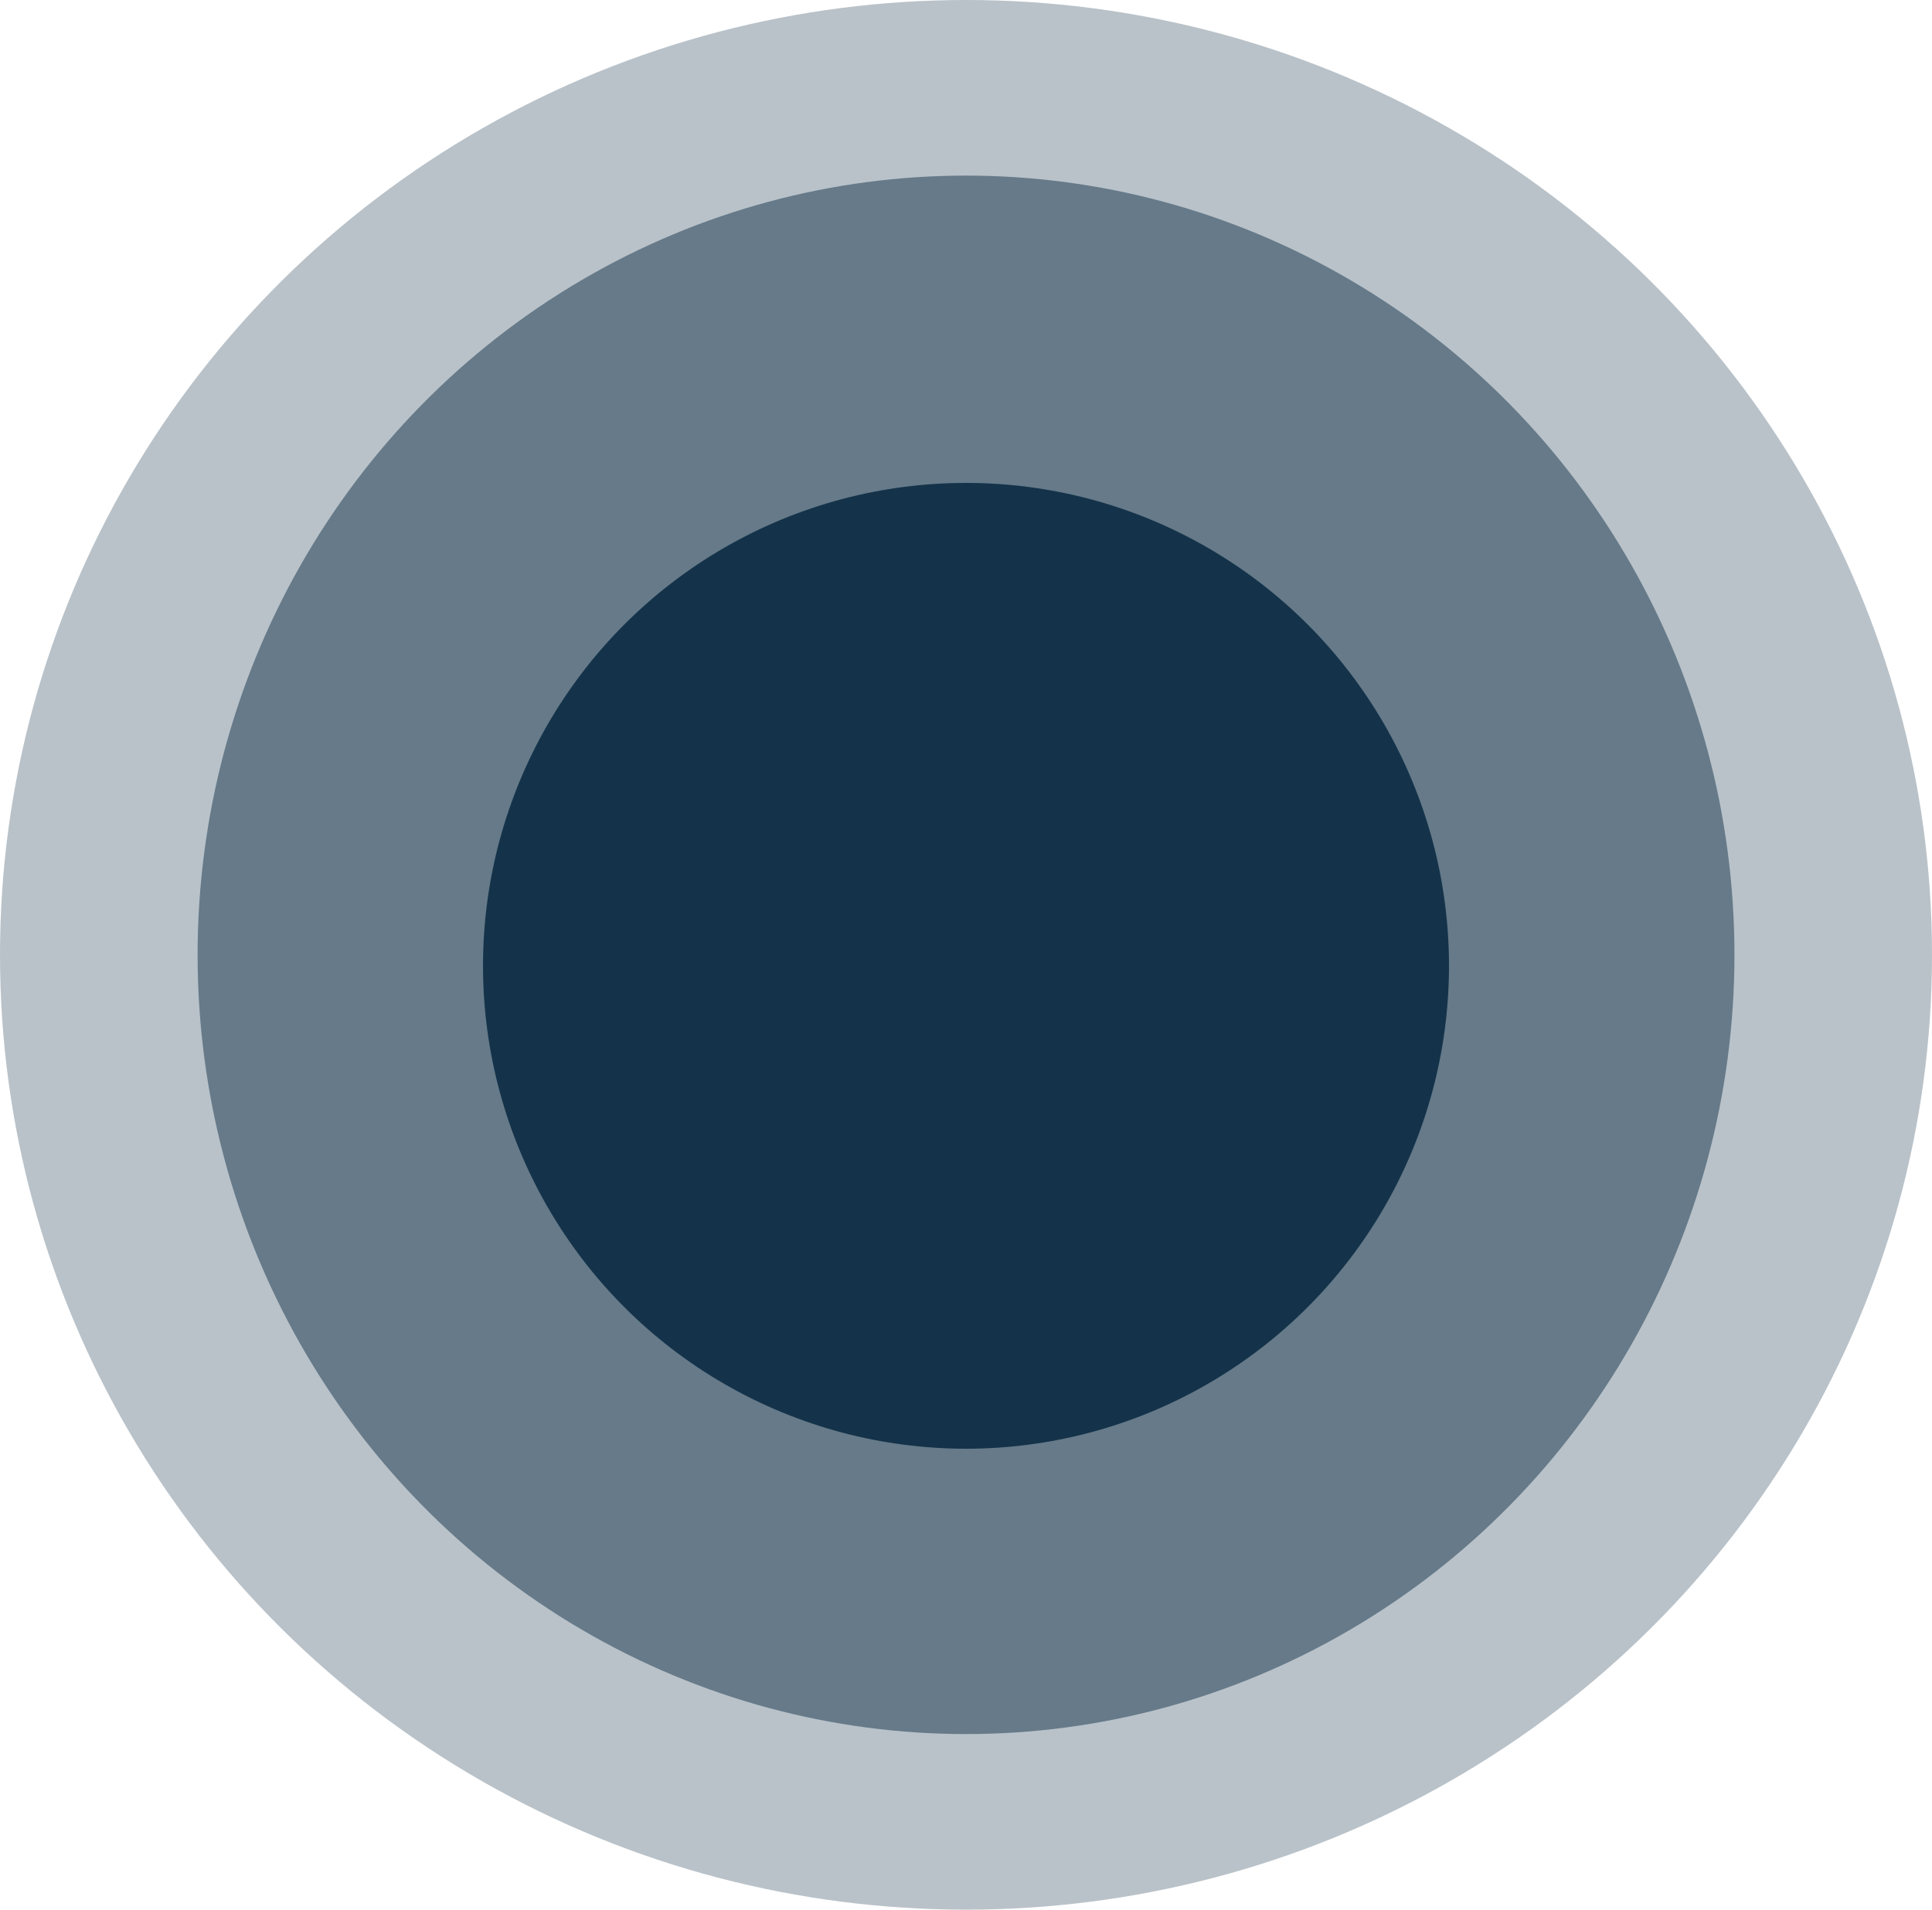
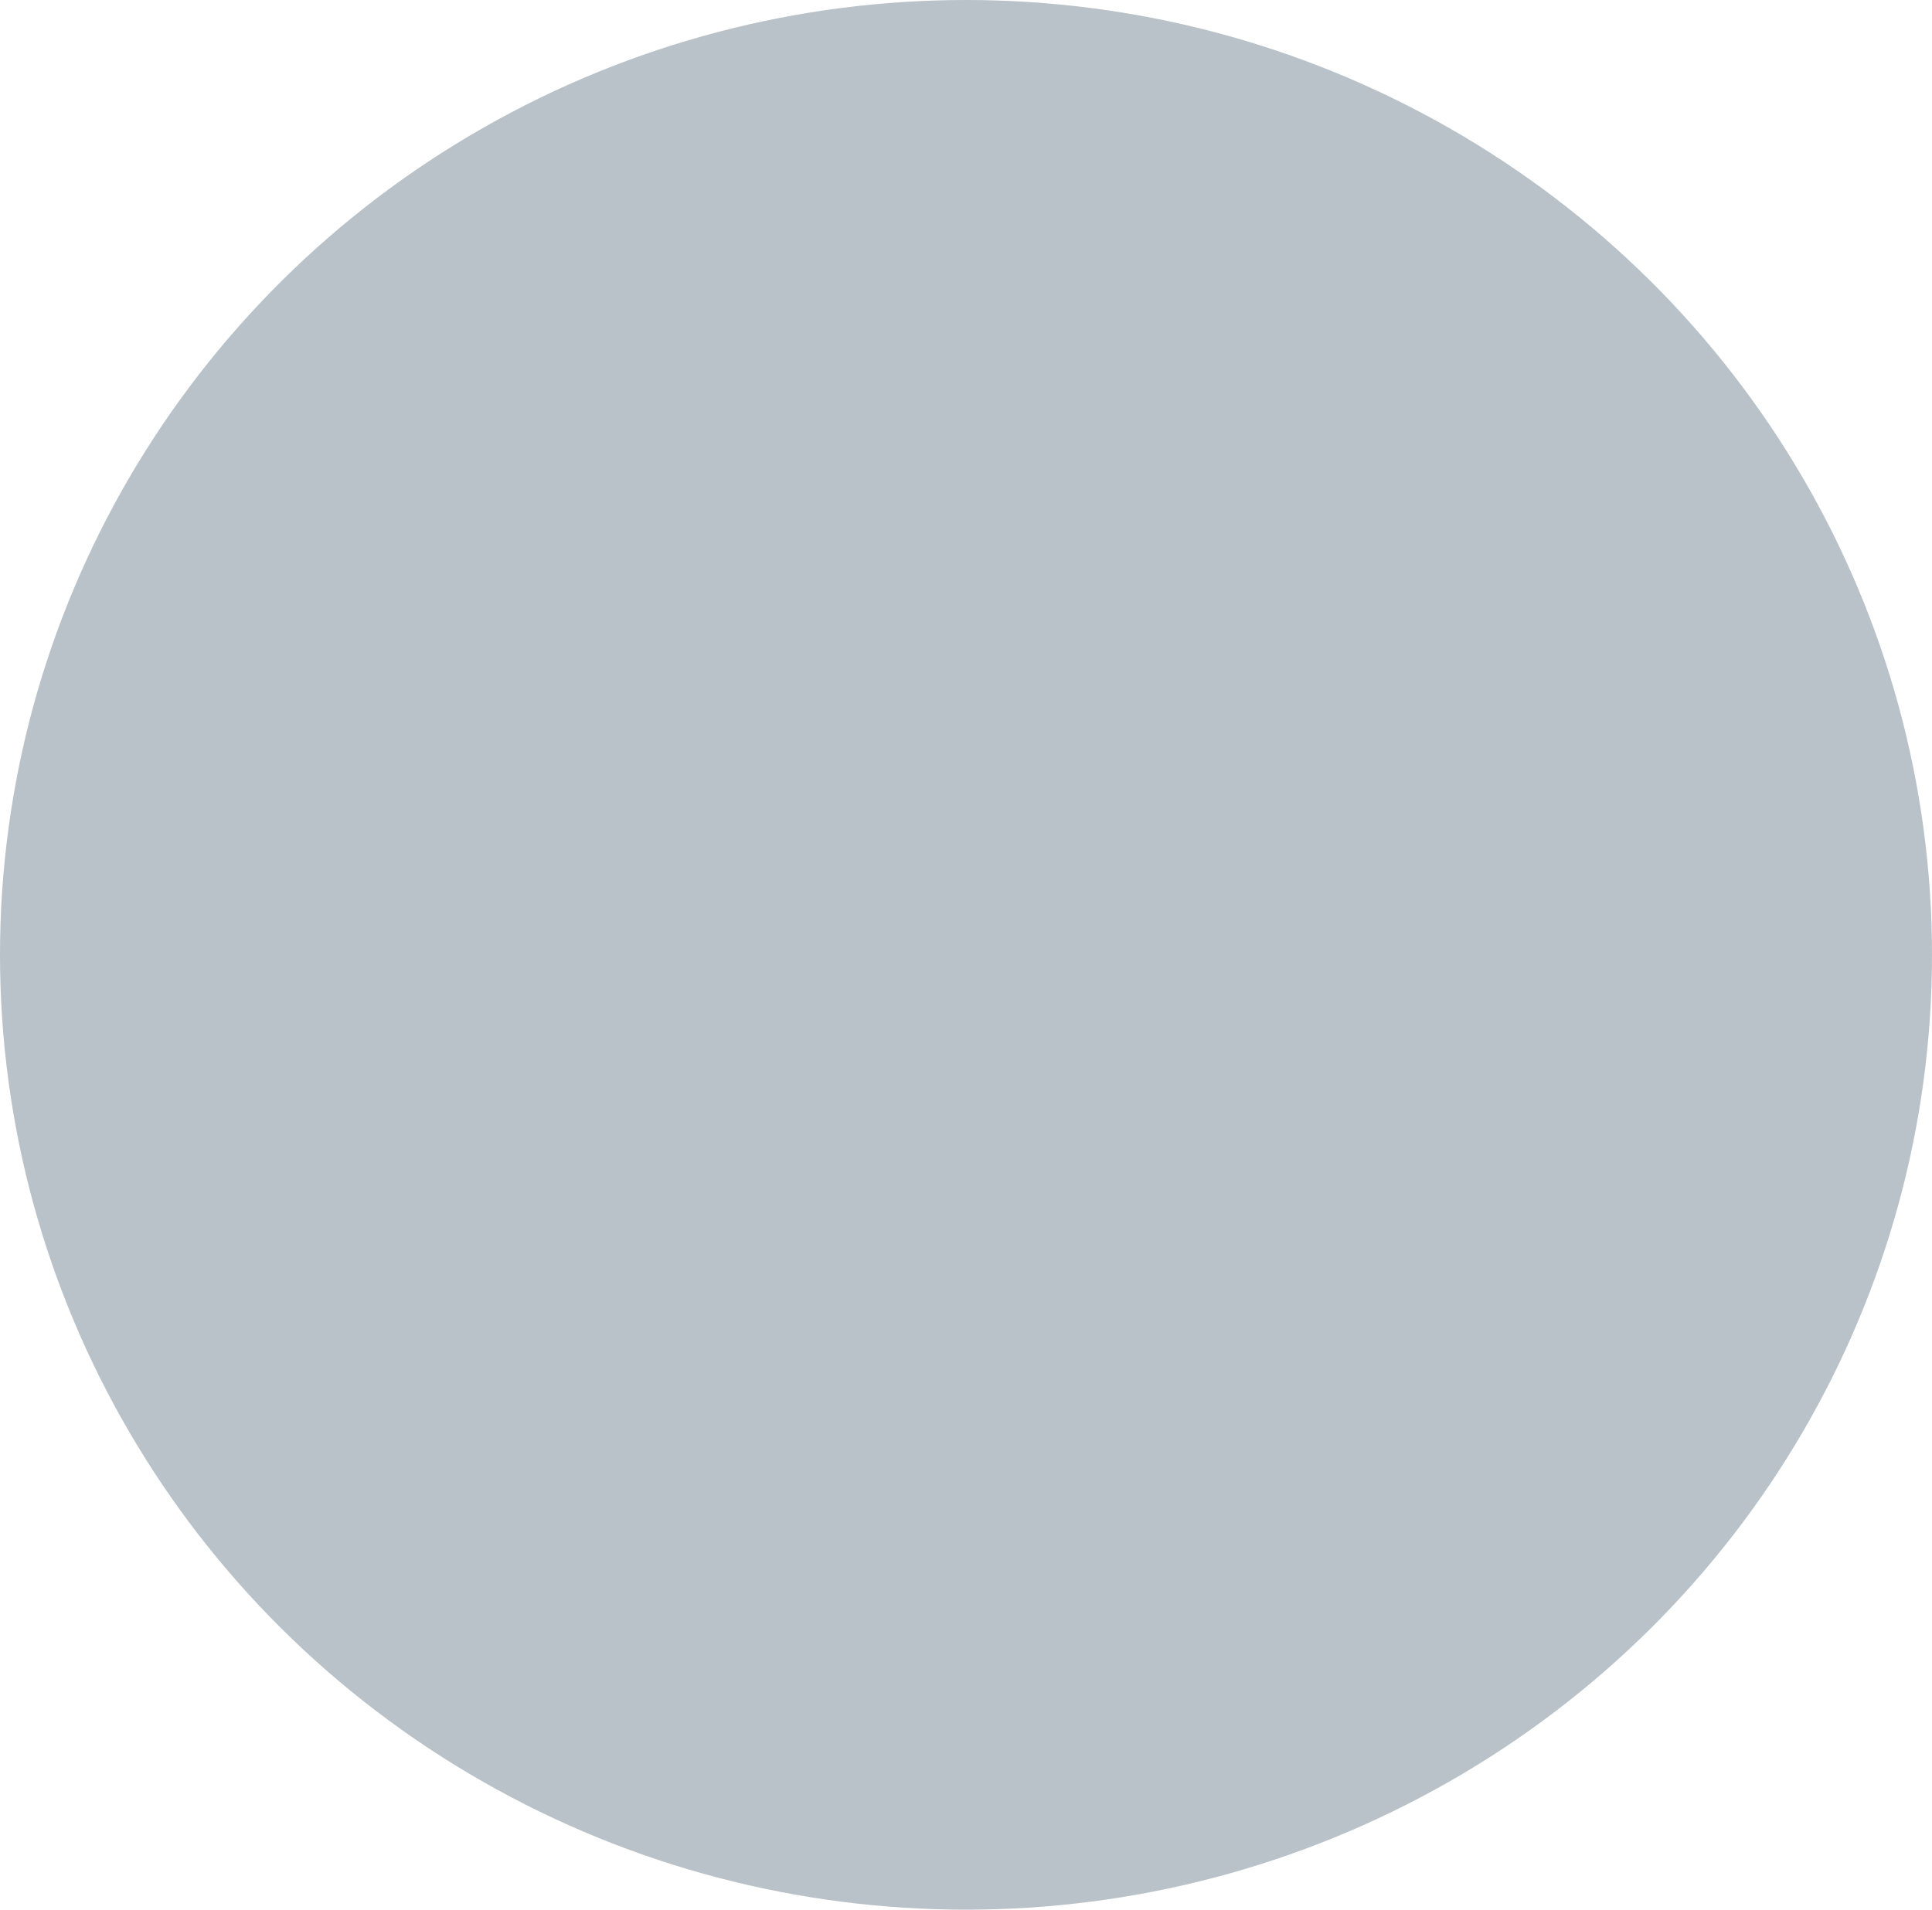
<svg xmlns="http://www.w3.org/2000/svg" id="Orange_kegende" width="67.364" height="66.599" viewBox="0 0 67.364 66.599">
  <g id="Group_3245" data-name="Group 3245" transform="translate(0 0)">
    <ellipse id="Ellipse_11-21" cx="33.682" cy="33.299" rx="33.682" ry="33.299" fill="#14334a" opacity="0.3" />
  </g>
  <g id="Group_3246" data-name="Group 3246" transform="translate(6.89 6.124)">
-     <ellipse id="Ellipse_10-86" cx="26.793" cy="27.175" rx="26.793" ry="27.175" fill="#14334a" opacity="0.5" />
-   </g>
-   <circle id="Ellipse_12-66" cx="16.841" cy="16.841" r="16.841" transform="translate(16.841 16.841)" fill="#14334a" />
+     </g>
</svg>